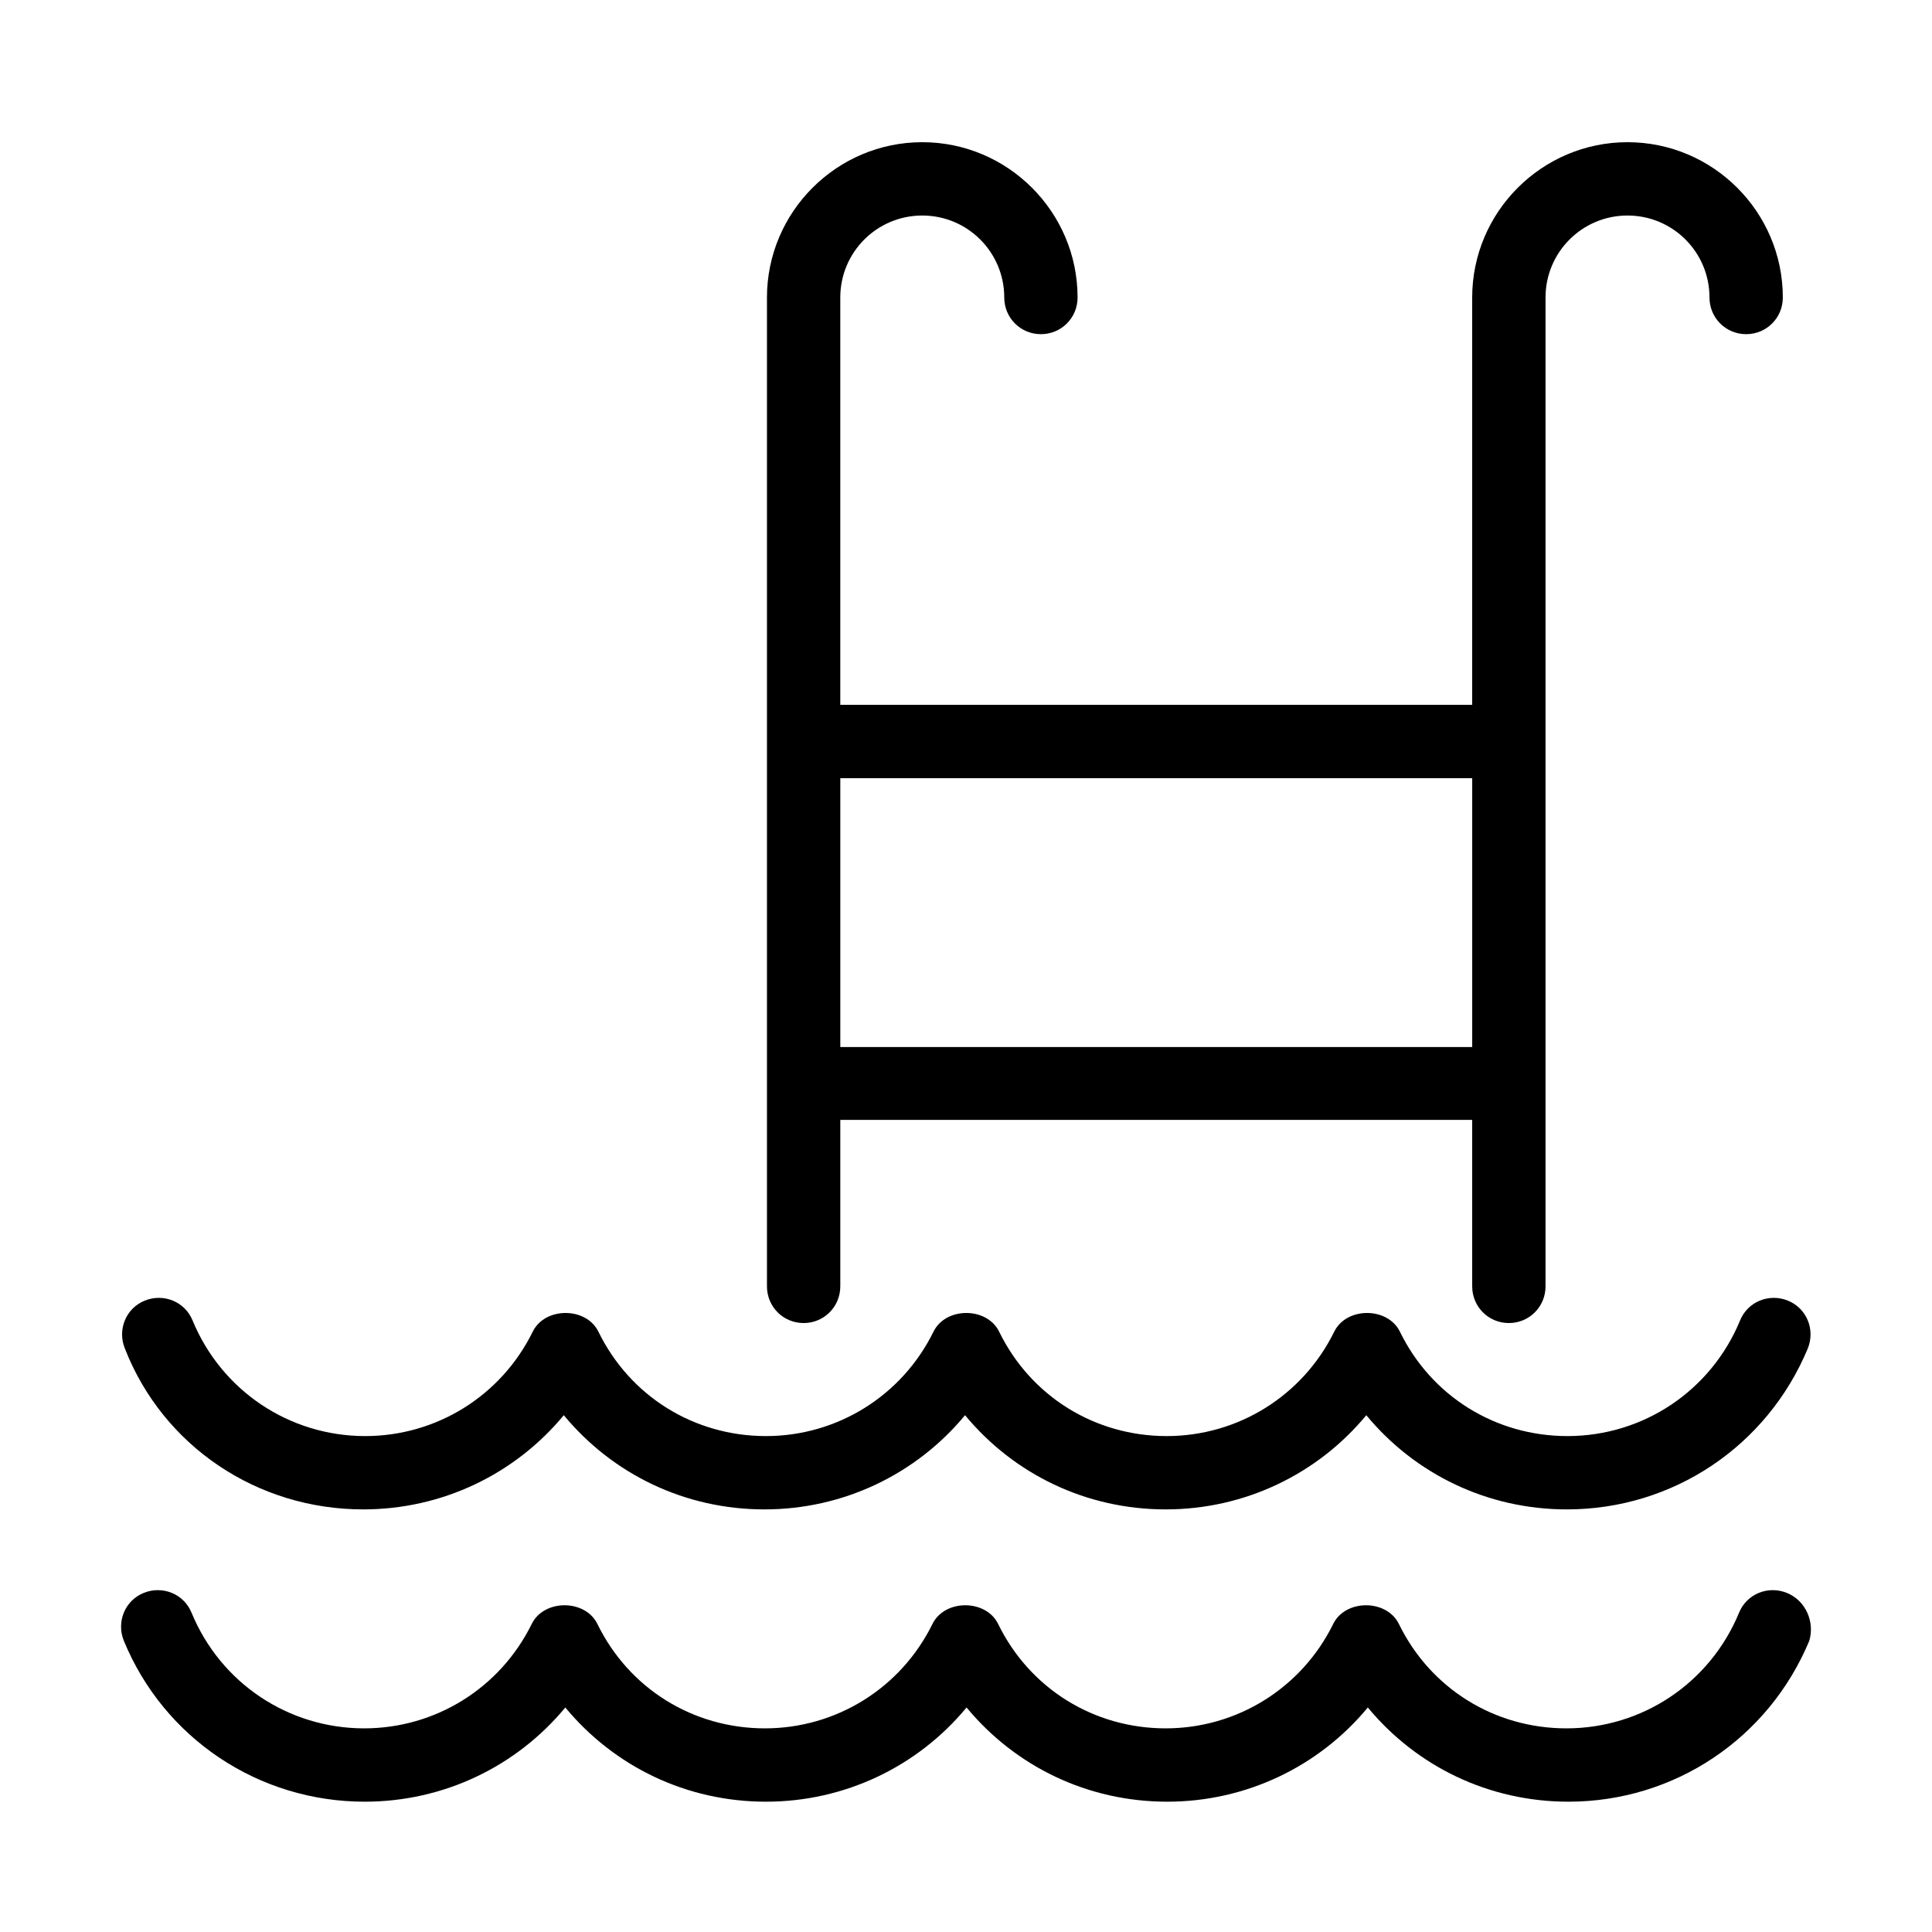
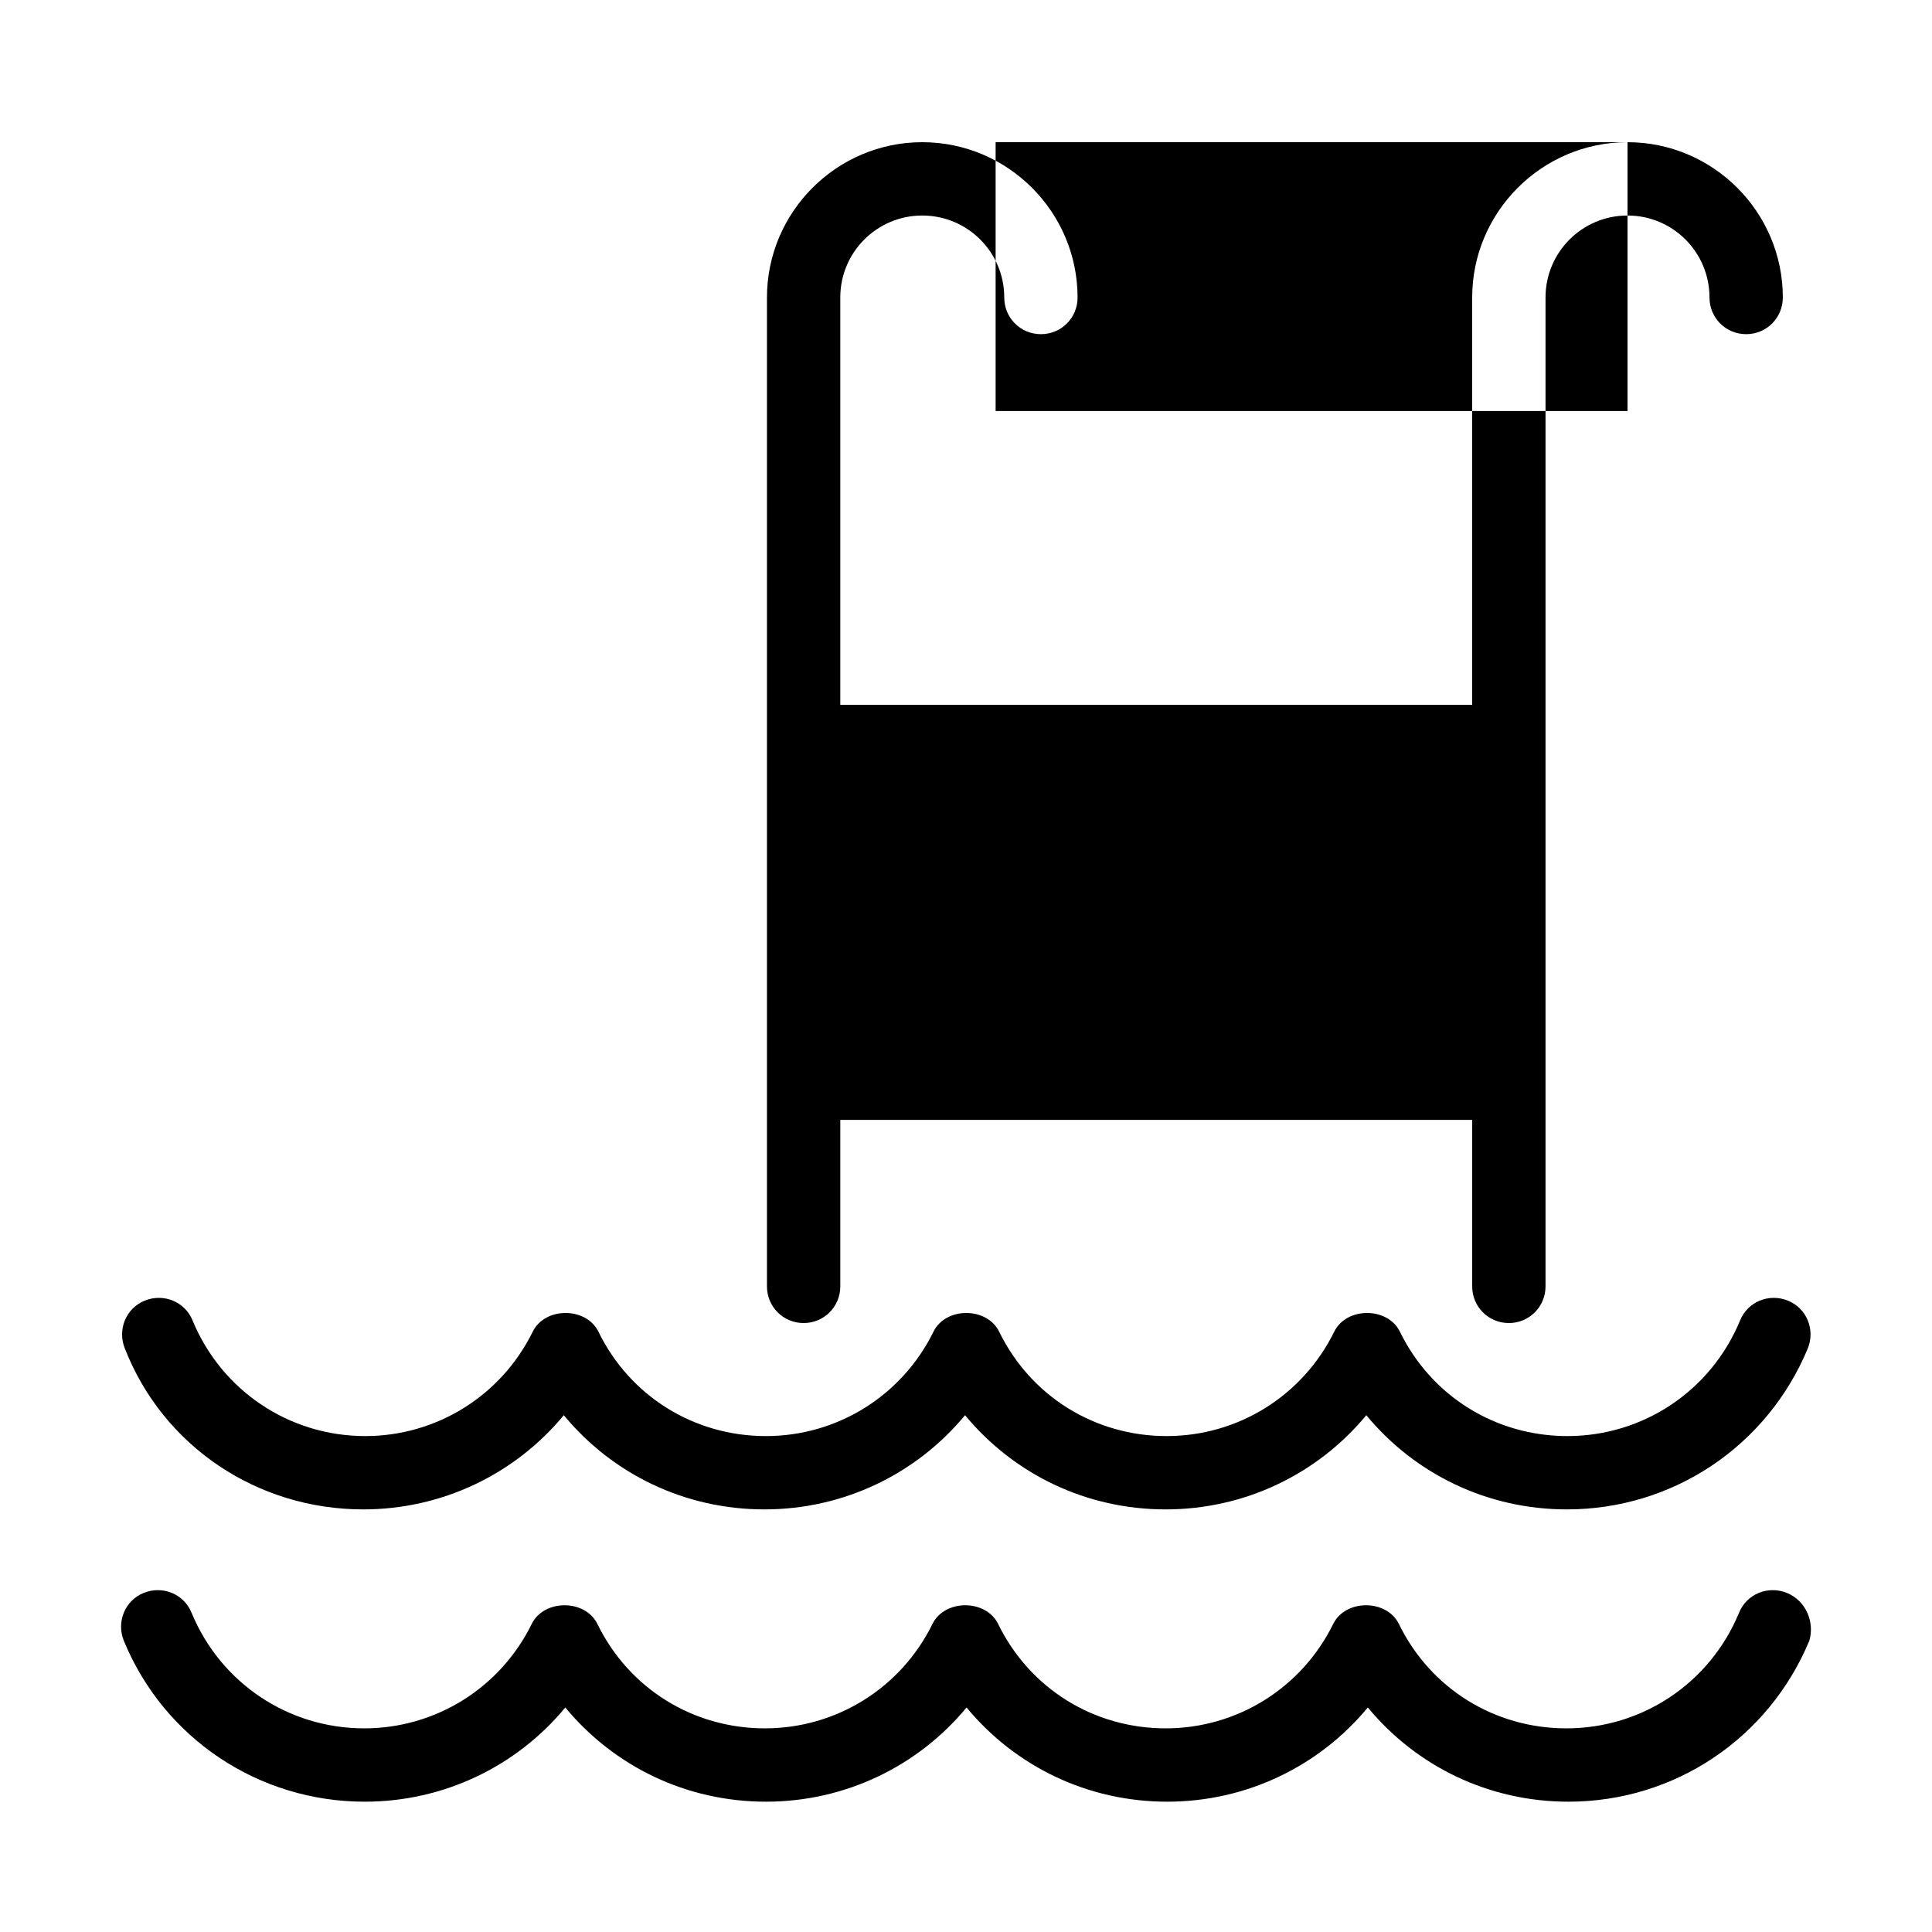
<svg xmlns="http://www.w3.org/2000/svg" fill="#000000" width="800px" height="800px" version="1.1" viewBox="144 144 512 512">
-   <path d="m604.86 571.4c2.023-4.992 7.691-7.285 12.684-5.262 4.996 2.023 7.422 7.691 5.938 12.684-10.793 25.91-35.758 42.645-63.828 42.645-21.051 0-40.211-9.312-53.168-24.965-12.953 15.652-32.25 24.965-53.168 24.965-21.051 0-40.211-9.312-53.168-24.965-12.953 15.652-32.25 24.965-53.168 24.965-21.051 0-40.211-9.312-53.168-24.965-12.953 15.652-32.25 24.965-53.168 24.965-28.066 0-53.168-16.734-63.828-42.645-2.023-4.992 0.27-10.66 5.262-12.684 4.996-2.023 10.664 0.27 12.688 5.262 7.691 18.625 25.637 30.633 45.746 30.633 18.891 0 36.027-10.66 44.395-27.664 3.238-6.609 14.172-6.609 17.41 0 8.363 17.141 25.367 27.664 44.395 27.664 18.895 0 36.031-10.66 44.398-27.664 3.238-6.609 14.168-6.609 17.406 0 8.367 17.141 25.371 27.664 44.398 27.664 18.891 0 36.027-10.66 44.395-27.664 3.238-6.609 14.168-6.609 17.41 0 8.363 17.141 25.367 27.664 44.395 27.664 20.105 0 38.055-12.008 45.746-30.633zm0.27-77.457c2.023-4.992 7.691-7.285 12.684-5.262 4.996 2.023 7.289 7.691 5.266 12.684-10.797 25.91-35.762 42.641-63.828 42.641-21.055 0-40.215-9.309-53.168-24.961-12.957 15.652-32.254 24.961-53.168 24.961-21.051 0-40.215-9.309-53.168-24.961-12.957 15.652-32.254 24.961-53.168 24.961-21.051 0-40.215-9.309-53.168-24.961-12.957 15.652-32.254 24.961-53.168 24.961-28.07 0-53.035-16.73-63.156-42.641-2.023-4.992 0.27-10.66 5.266-12.684 4.992-2.023 10.66 0.27 12.684 5.262 7.691 18.621 25.641 30.633 45.746 30.633 18.891 0 36.031-10.66 44.395-27.664 3.238-6.613 14.172-6.613 17.41 0 8.367 17.137 25.367 27.664 44.395 27.664 18.895 0 36.031-10.66 44.398-27.664 3.238-6.613 14.168-6.613 17.406 0 8.367 17.137 25.371 27.664 44.398 27.664 18.891 0 36.027-10.66 44.395-27.664 3.238-6.613 14.172-6.613 17.41 0 8.363 17.137 25.367 27.664 44.395 27.664 20.105 0 38.055-12.012 45.746-30.633zm-29.82-312.26c22.668 0 41.156 18.488 41.156 41.16 0 5.398-4.316 9.715-9.715 9.715s-9.719-4.316-9.719-9.715c0-12.012-9.715-21.727-21.723-21.727-12.012 0-21.727 9.715-21.727 21.727v262.06c0 5.398-4.32 9.719-9.719 9.719-5.394 0-9.715-4.32-9.715-9.719v-44.125h-167.46v44.125c0 5.398-4.32 9.719-9.715 9.719-5.398 0-9.719-4.32-9.719-9.719v-262.06c0-22.672 18.488-41.16 41.16-41.16 22.668 0 41.156 18.488 41.156 41.16 0 5.398-4.316 9.715-9.715 9.715-5.398 0-9.715-4.316-9.715-9.715 0-12.012-9.719-21.727-21.727-21.727-12.012 0-21.727 9.715-21.727 21.727v107.95h167.46v-107.95c0-22.672 18.488-41.16 41.16-41.16zm-41.16 168.55h-167.46v71.25h167.46z" />
+   <path d="m604.86 571.4c2.023-4.992 7.691-7.285 12.684-5.262 4.996 2.023 7.422 7.691 5.938 12.684-10.793 25.91-35.758 42.645-63.828 42.645-21.051 0-40.211-9.312-53.168-24.965-12.953 15.652-32.25 24.965-53.168 24.965-21.051 0-40.211-9.312-53.168-24.965-12.953 15.652-32.25 24.965-53.168 24.965-21.051 0-40.211-9.312-53.168-24.965-12.953 15.652-32.25 24.965-53.168 24.965-28.066 0-53.168-16.734-63.828-42.645-2.023-4.992 0.27-10.66 5.262-12.684 4.996-2.023 10.664 0.27 12.688 5.262 7.691 18.625 25.637 30.633 45.746 30.633 18.891 0 36.027-10.66 44.395-27.664 3.238-6.609 14.172-6.609 17.41 0 8.363 17.141 25.367 27.664 44.395 27.664 18.895 0 36.031-10.66 44.398-27.664 3.238-6.609 14.168-6.609 17.406 0 8.367 17.141 25.371 27.664 44.398 27.664 18.891 0 36.027-10.66 44.395-27.664 3.238-6.609 14.168-6.609 17.41 0 8.363 17.141 25.367 27.664 44.395 27.664 20.105 0 38.055-12.008 45.746-30.633zm0.27-77.457c2.023-4.992 7.691-7.285 12.684-5.262 4.996 2.023 7.289 7.691 5.266 12.684-10.797 25.91-35.762 42.641-63.828 42.641-21.055 0-40.215-9.309-53.168-24.961-12.957 15.652-32.254 24.961-53.168 24.961-21.051 0-40.215-9.309-53.168-24.961-12.957 15.652-32.254 24.961-53.168 24.961-21.051 0-40.215-9.309-53.168-24.961-12.957 15.652-32.254 24.961-53.168 24.961-28.07 0-53.035-16.73-63.156-42.641-2.023-4.992 0.27-10.66 5.266-12.684 4.992-2.023 10.66 0.27 12.684 5.262 7.691 18.621 25.641 30.633 45.746 30.633 18.891 0 36.031-10.66 44.395-27.664 3.238-6.613 14.172-6.613 17.41 0 8.367 17.137 25.367 27.664 44.395 27.664 18.895 0 36.031-10.66 44.398-27.664 3.238-6.613 14.168-6.613 17.406 0 8.367 17.137 25.371 27.664 44.398 27.664 18.891 0 36.027-10.66 44.395-27.664 3.238-6.613 14.172-6.613 17.41 0 8.363 17.137 25.367 27.664 44.395 27.664 20.105 0 38.055-12.012 45.746-30.633zm-29.82-312.26c22.668 0 41.156 18.488 41.156 41.16 0 5.398-4.316 9.715-9.715 9.715s-9.719-4.316-9.719-9.715c0-12.012-9.715-21.727-21.723-21.727-12.012 0-21.727 9.715-21.727 21.727v262.06c0 5.398-4.32 9.719-9.719 9.719-5.394 0-9.715-4.32-9.715-9.719v-44.125h-167.46v44.125c0 5.398-4.32 9.719-9.715 9.719-5.398 0-9.719-4.32-9.719-9.719v-262.06c0-22.672 18.488-41.16 41.16-41.16 22.668 0 41.156 18.488 41.156 41.16 0 5.398-4.316 9.715-9.715 9.715-5.398 0-9.715-4.316-9.715-9.715 0-12.012-9.719-21.727-21.727-21.727-12.012 0-21.727 9.715-21.727 21.727v107.95h167.46v-107.95c0-22.672 18.488-41.16 41.16-41.16zh-167.46v71.25h167.46z" />
</svg>